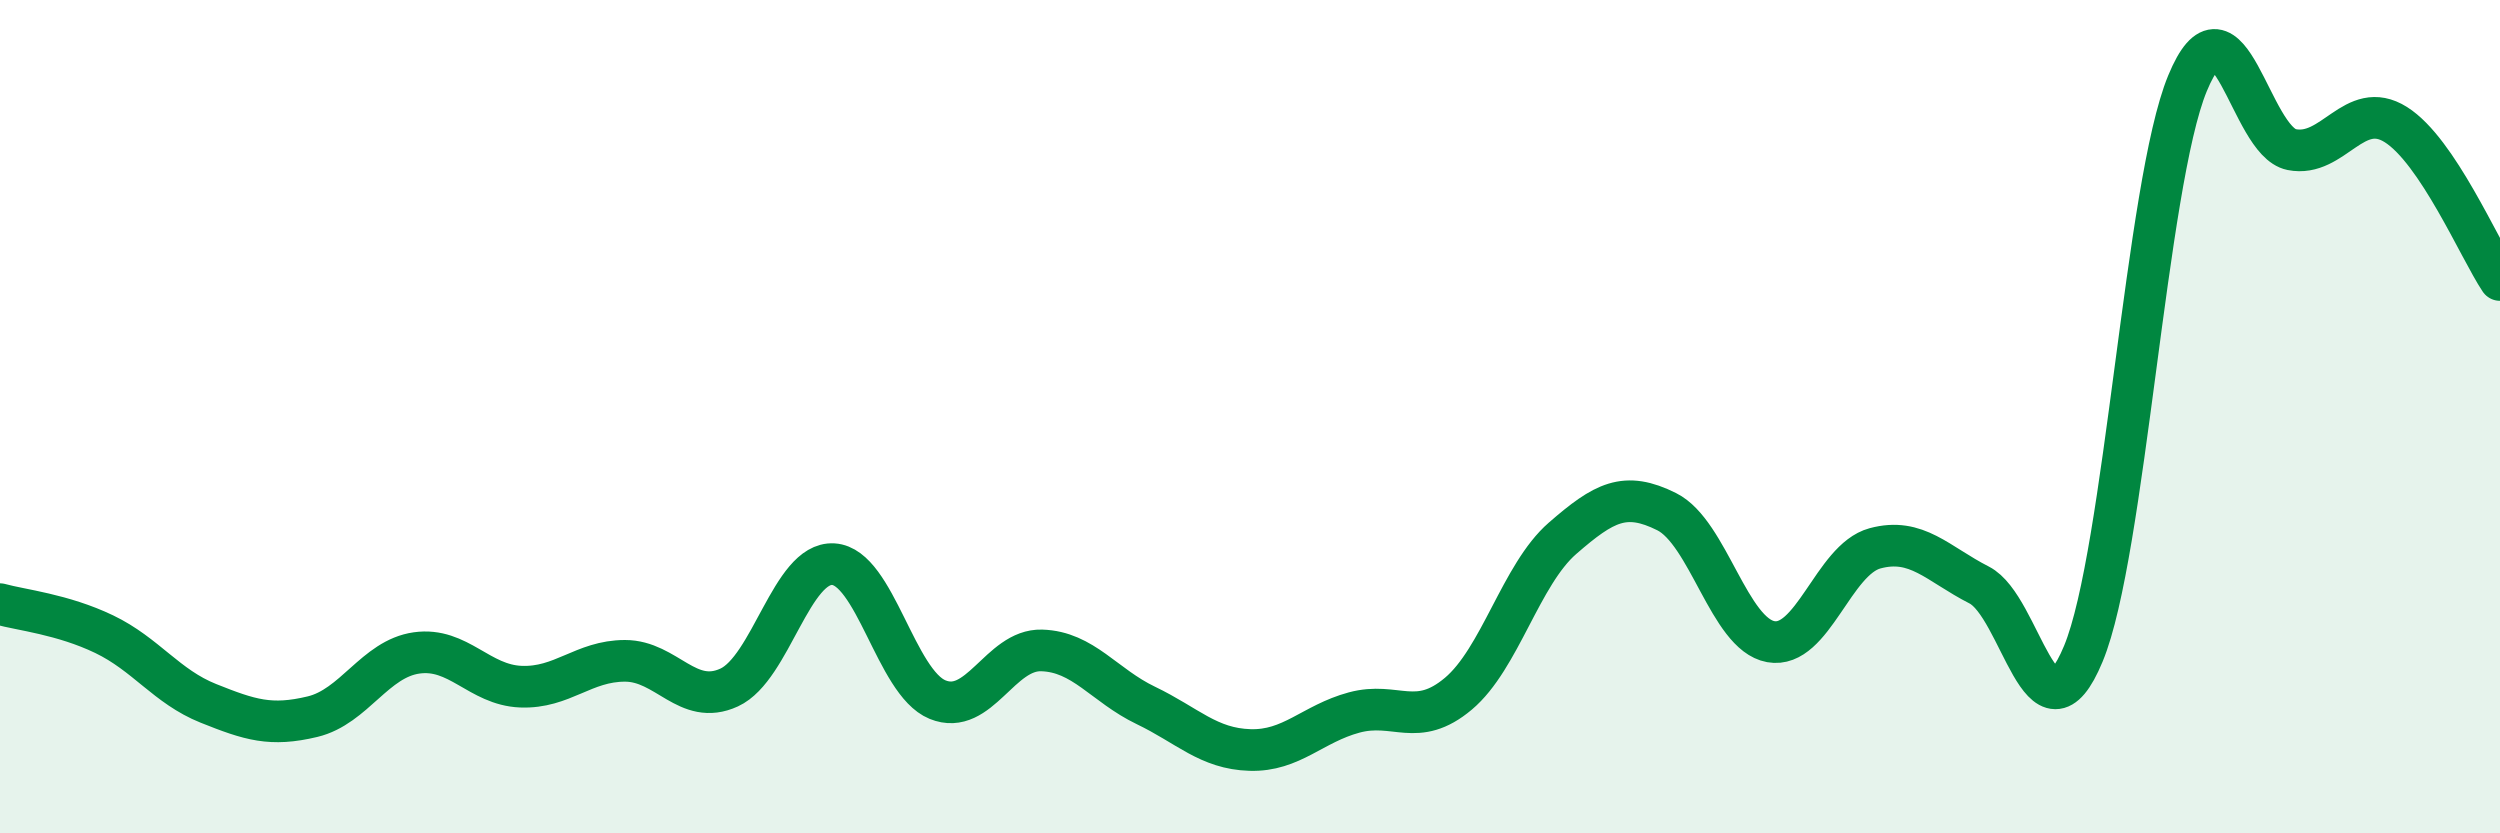
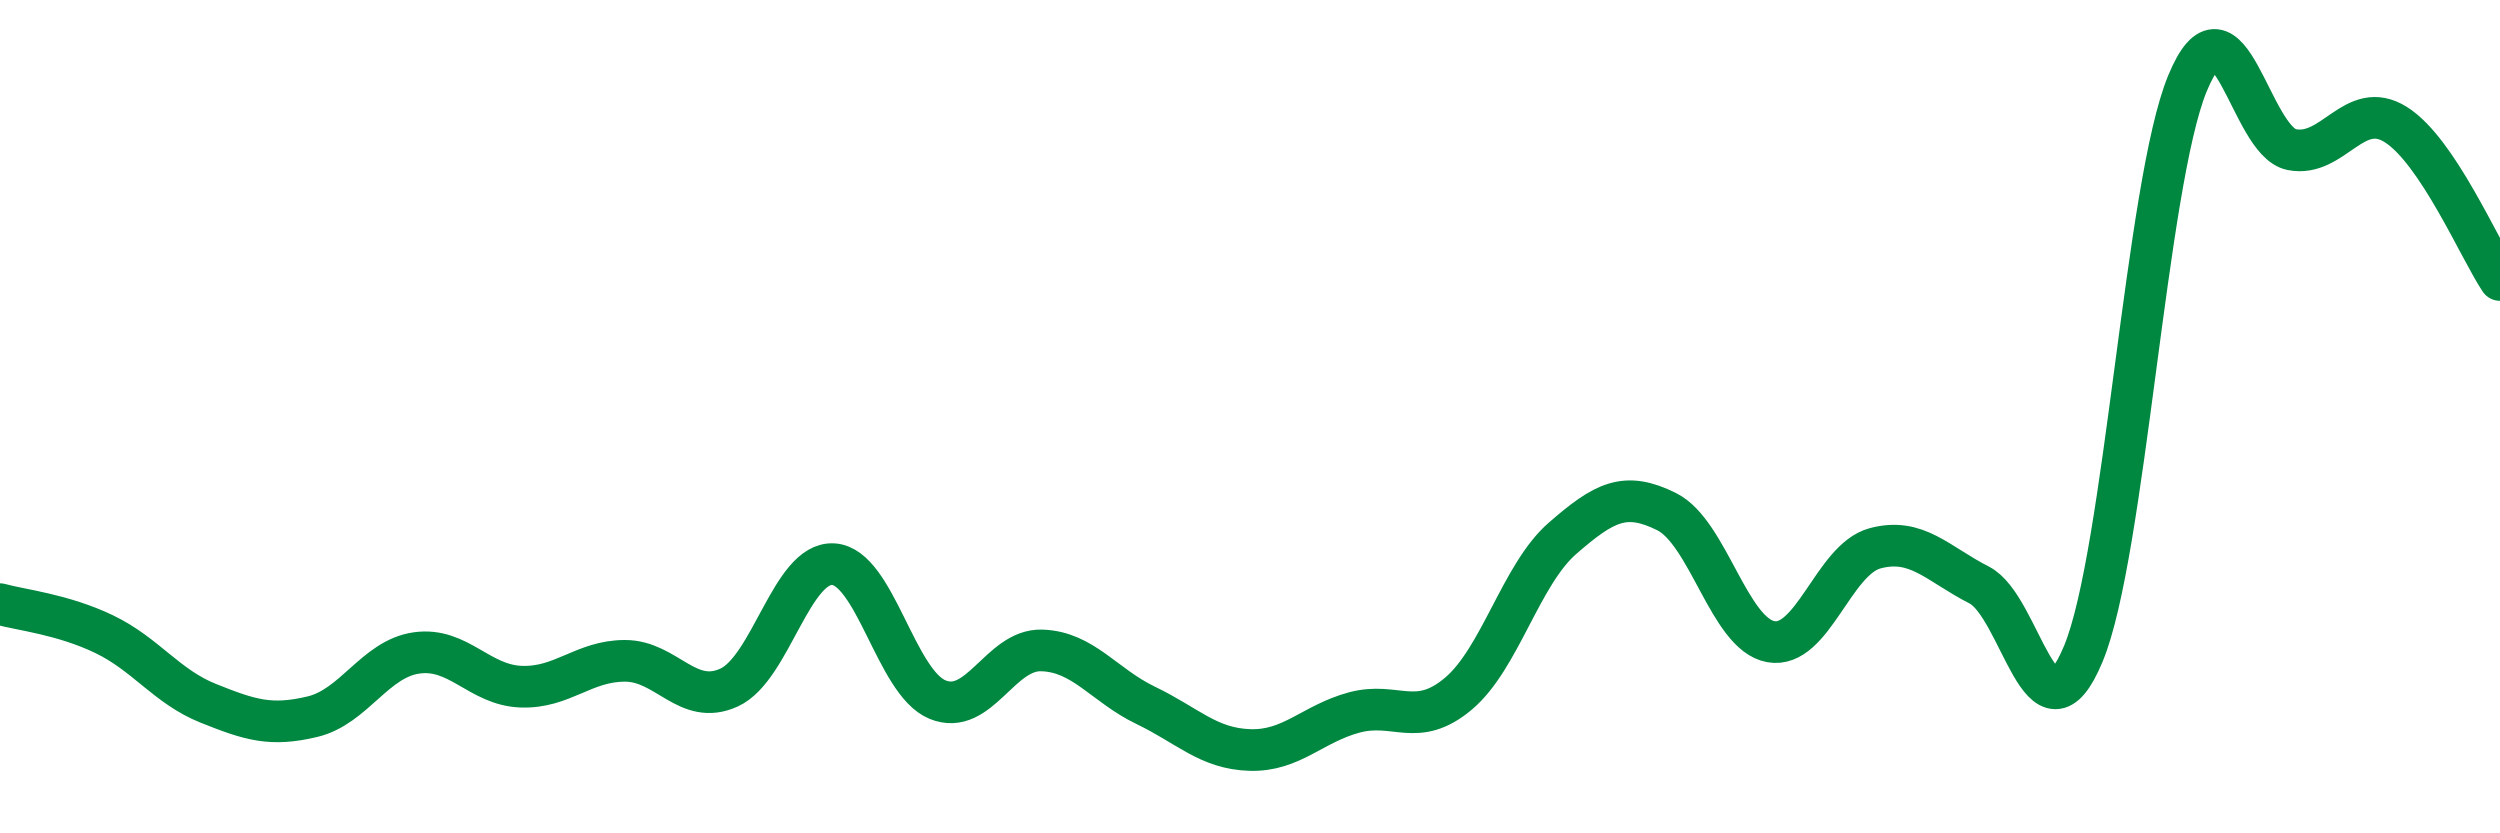
<svg xmlns="http://www.w3.org/2000/svg" width="60" height="20" viewBox="0 0 60 20">
-   <path d="M 0,14.5 C 0.5,14.64 1.5,14.74 2.5,15.22 C 3.5,15.7 4,16.48 5,16.88 C 6,17.28 6.5,17.44 7.5,17.2 C 8.5,16.96 9,15.81 10,15.67 C 11,15.53 11.5,16.44 12.5,16.48 C 13.5,16.52 14,15.86 15,15.86 C 16,15.86 16.5,16.96 17.5,16.5 C 18.5,16.04 19,13.48 20,13.54 C 21,13.6 21.5,16.38 22.5,16.79 C 23.5,17.2 24,15.58 25,15.61 C 26,15.64 26.5,16.45 27.5,16.93 C 28.5,17.41 29,17.97 30,18 C 31,18.03 31.5,17.37 32.5,17.1 C 33.5,16.83 34,17.49 35,16.65 C 36,15.81 36.5,13.79 37.5,12.92 C 38.5,12.05 39,11.78 40,12.28 C 41,12.78 41.5,15.22 42.5,15.4 C 43.5,15.58 44,13.43 45,13.16 C 46,12.89 46.5,13.53 47.5,14.04 C 48.5,14.55 49,18.1 50,15.69 C 51,13.28 51.5,4.42 52.5,2 C 53.5,-0.42 54,3.39 55,3.59 C 56,3.79 56.5,2.36 57.5,2.99 C 58.5,3.62 59.5,5.97 60,6.72L60 20L0 20Z" fill="#008740" opacity="0.1" stroke-linecap="round" stroke-linejoin="round" />
  <path d="M 0,14.5 C 0.5,14.64 1.5,14.74 2.5,15.22 C 3.5,15.7 4,16.48 5,16.88 C 6,17.28 6.5,17.44 7.5,17.2 C 8.5,16.96 9,15.81 10,15.67 C 11,15.53 11.5,16.44 12.5,16.48 C 13.5,16.52 14,15.86 15,15.86 C 16,15.86 16.5,16.96 17.5,16.5 C 18.5,16.04 19,13.48 20,13.54 C 21,13.6 21.5,16.38 22.5,16.79 C 23.5,17.2 24,15.58 25,15.61 C 26,15.64 26.5,16.45 27.5,16.93 C 28.5,17.41 29,17.97 30,18 C 31,18.03 31.5,17.37 32.5,17.1 C 33.5,16.83 34,17.49 35,16.65 C 36,15.81 36.5,13.79 37.5,12.92 C 38.5,12.05 39,11.78 40,12.28 C 41,12.78 41.5,15.22 42.5,15.4 C 43.5,15.58 44,13.43 45,13.16 C 46,12.89 46.5,13.53 47.5,14.04 C 48.5,14.55 49,18.1 50,15.69 C 51,13.28 51.5,4.42 52.5,2 C 53.5,-0.42 54,3.39 55,3.59 C 56,3.79 56.5,2.36 57.5,2.99 C 58.5,3.62 59.5,5.97 60,6.72" stroke="#008740" stroke-width="1" fill="none" stroke-linecap="round" stroke-linejoin="round" />
</svg>